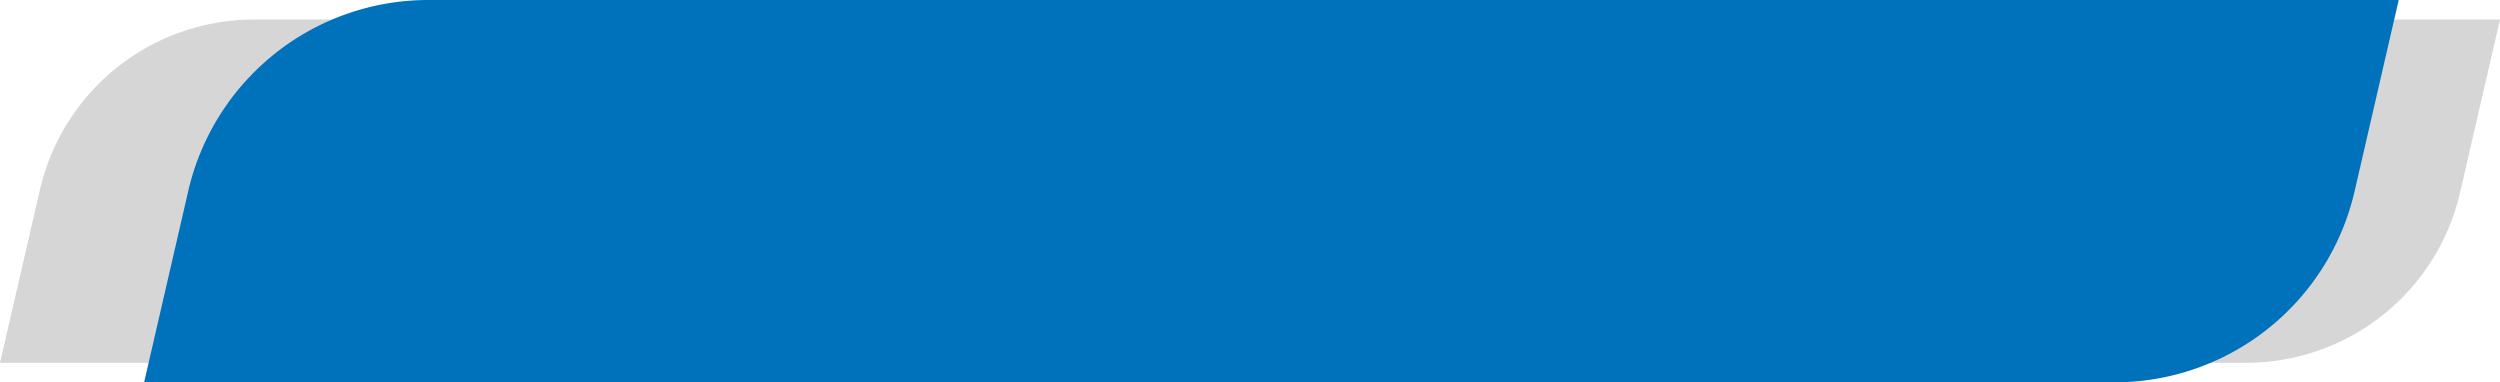
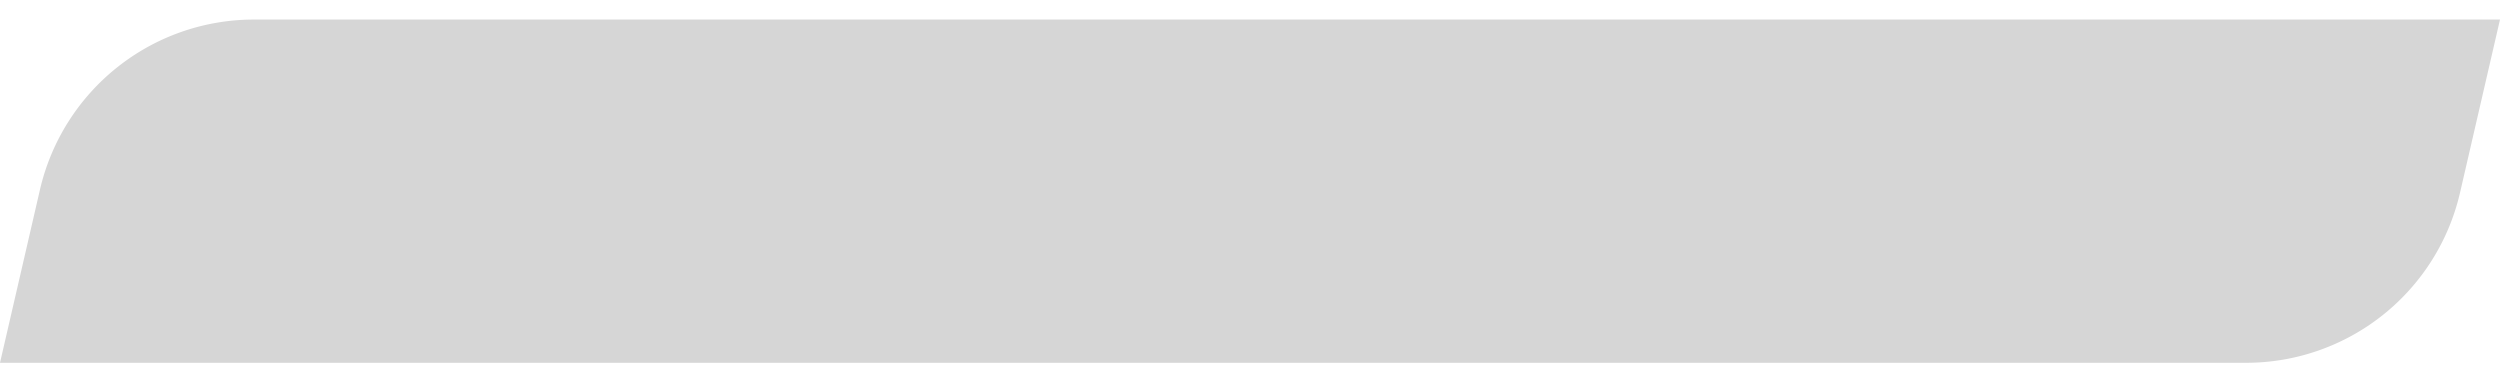
<svg xmlns="http://www.w3.org/2000/svg" width="536" height="81.975" viewBox="0 0 536 81.975">
  <g id="banner-title" transform="translate(-4.84 -10.07)">
    <path id="Tracé_193" data-name="Tracé 193" d="M486.39,85.762H4.84L13.4,48.676A47.1,47.1,0,0,1,59.29,12.17H540.84l-8.563,37.085A47.08,47.08,0,0,1,486.39,85.762Z" transform="translate(0 2.092)" fill="#d6d6d6" />
    <g id="Groupe_121" data-name="Groupe 121" transform="translate(35.738 10.07)">
-       <path id="Tracé_194" data-name="Tracé 194" d="M20.32,92.045l9.421-40.838A52.833,52.833,0,0,1,81.457,10.07H503.706l-9.421,40.838a52.833,52.833,0,0,1-51.716,41.137Z" transform="translate(-20.32 -10.07)" fill="#0071bb" />
-     </g>
+       </g>
  </g>
</svg>